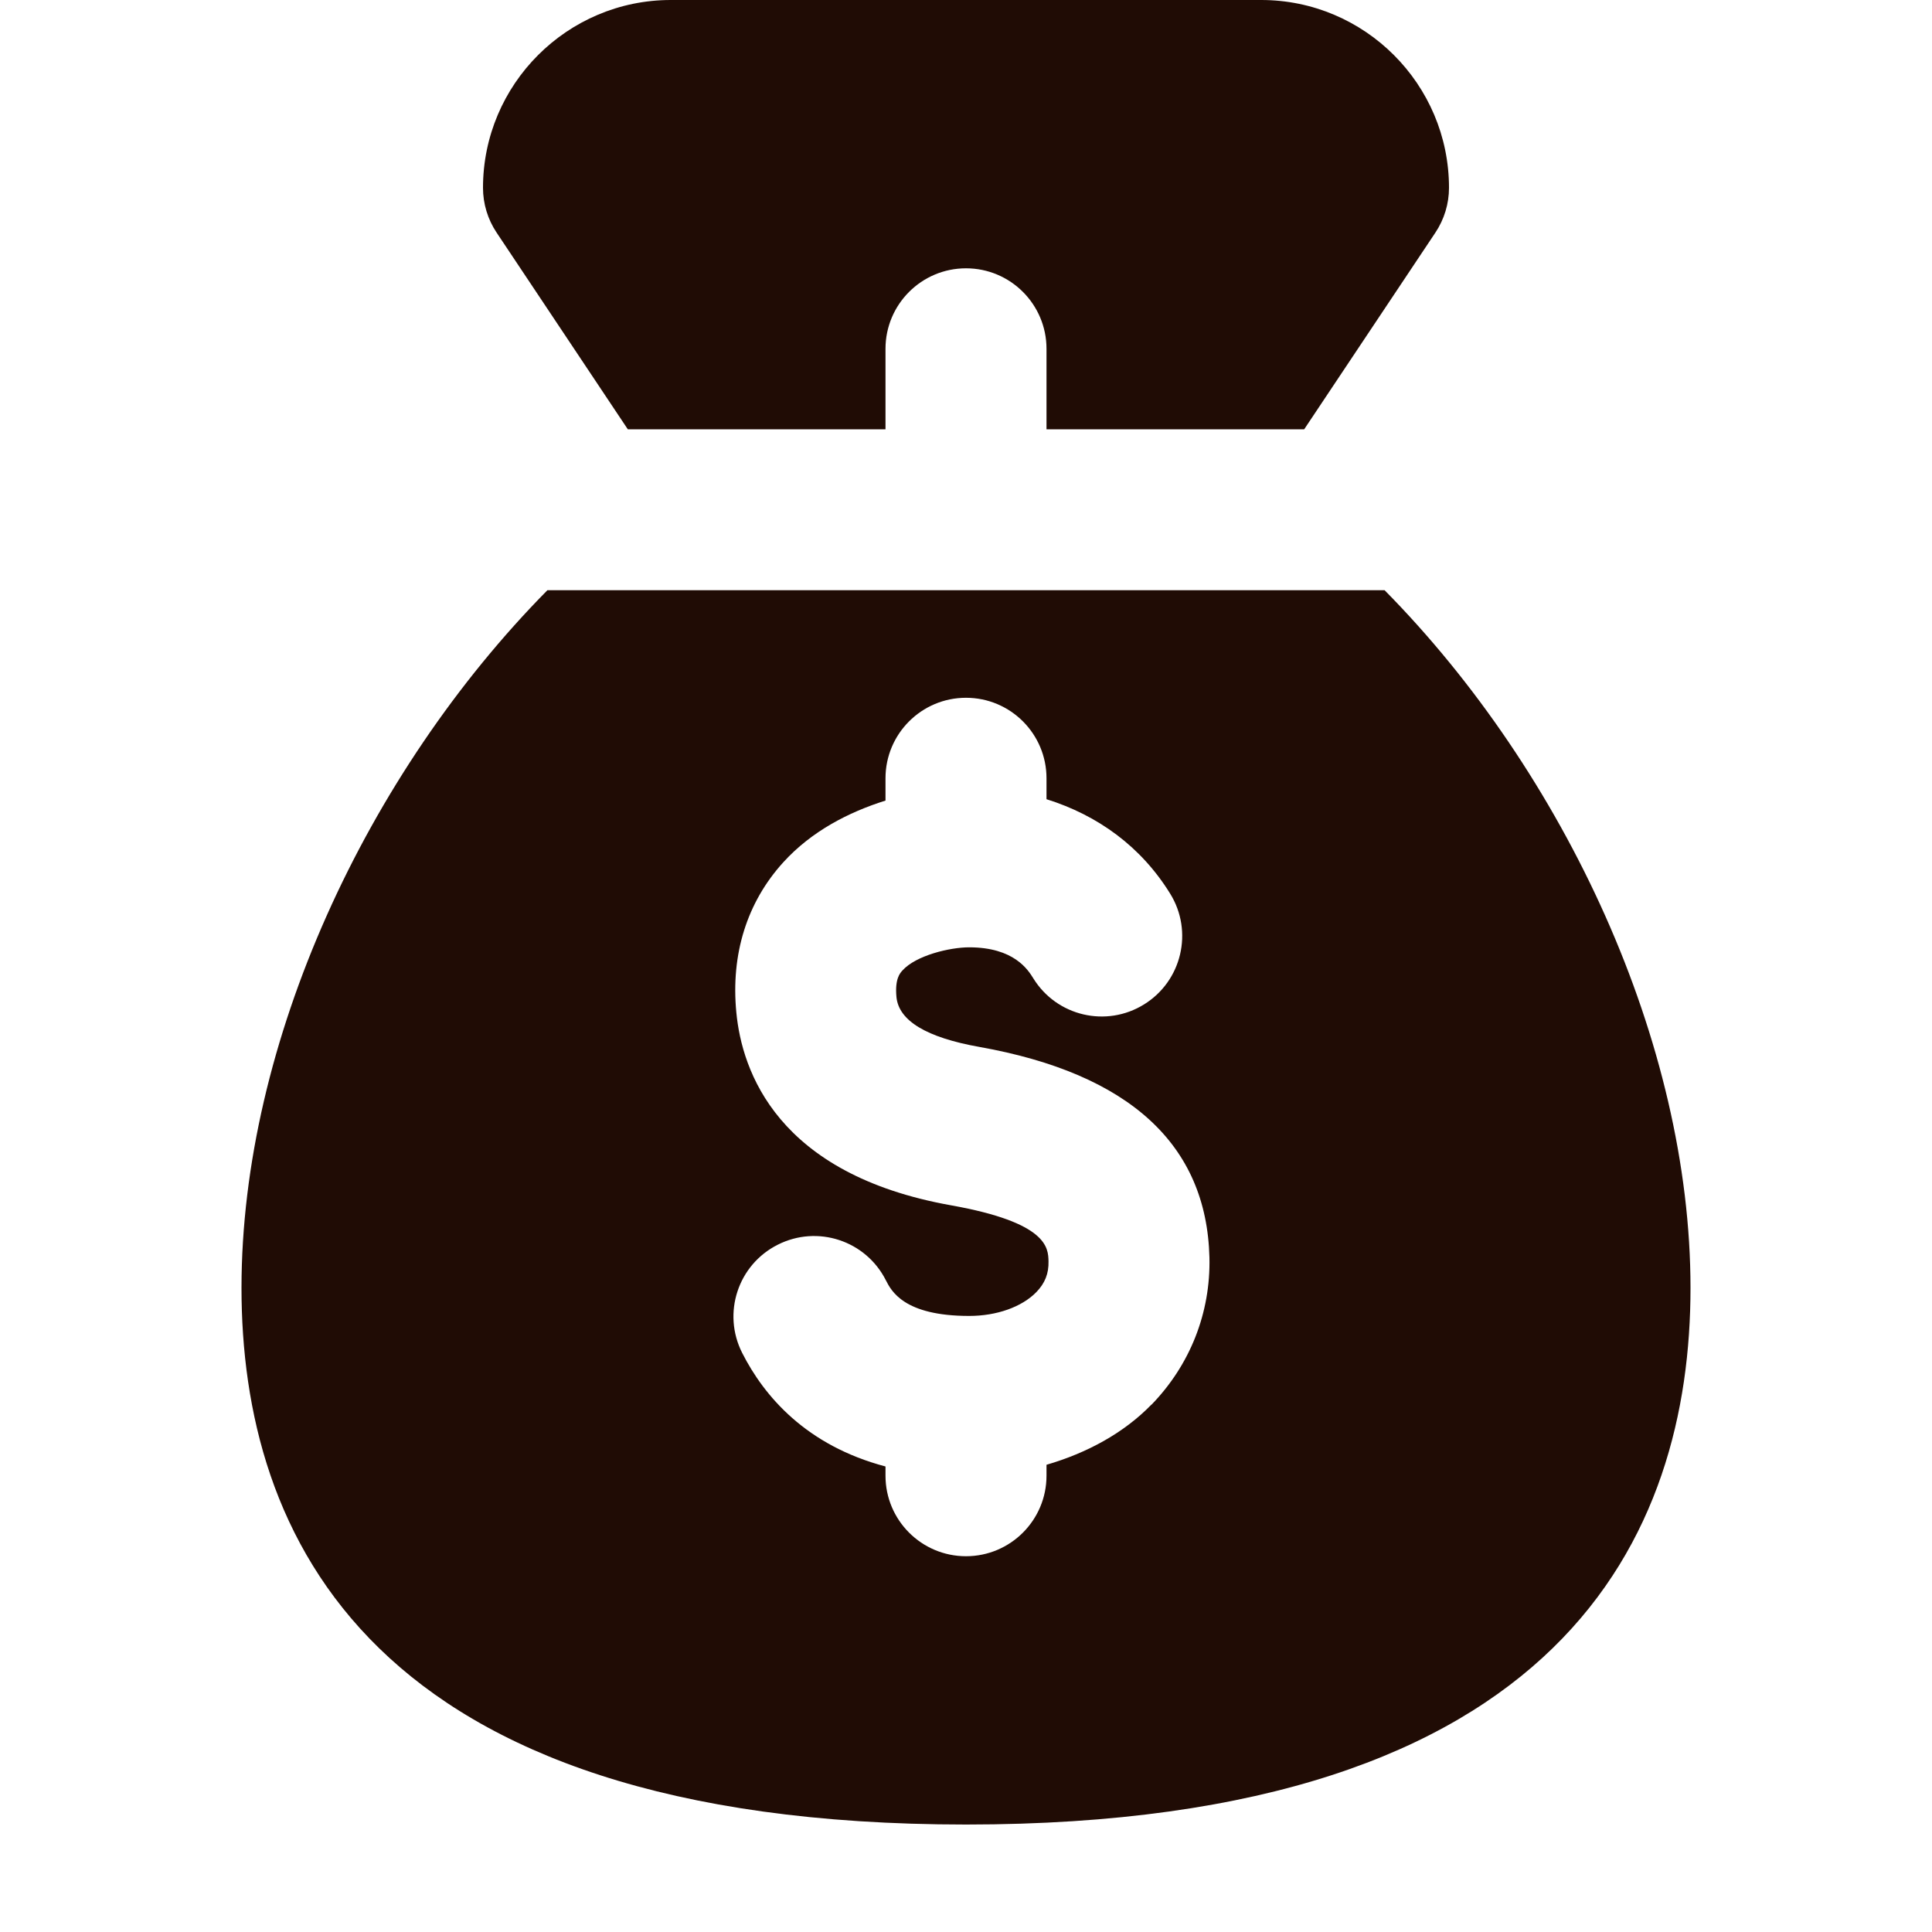
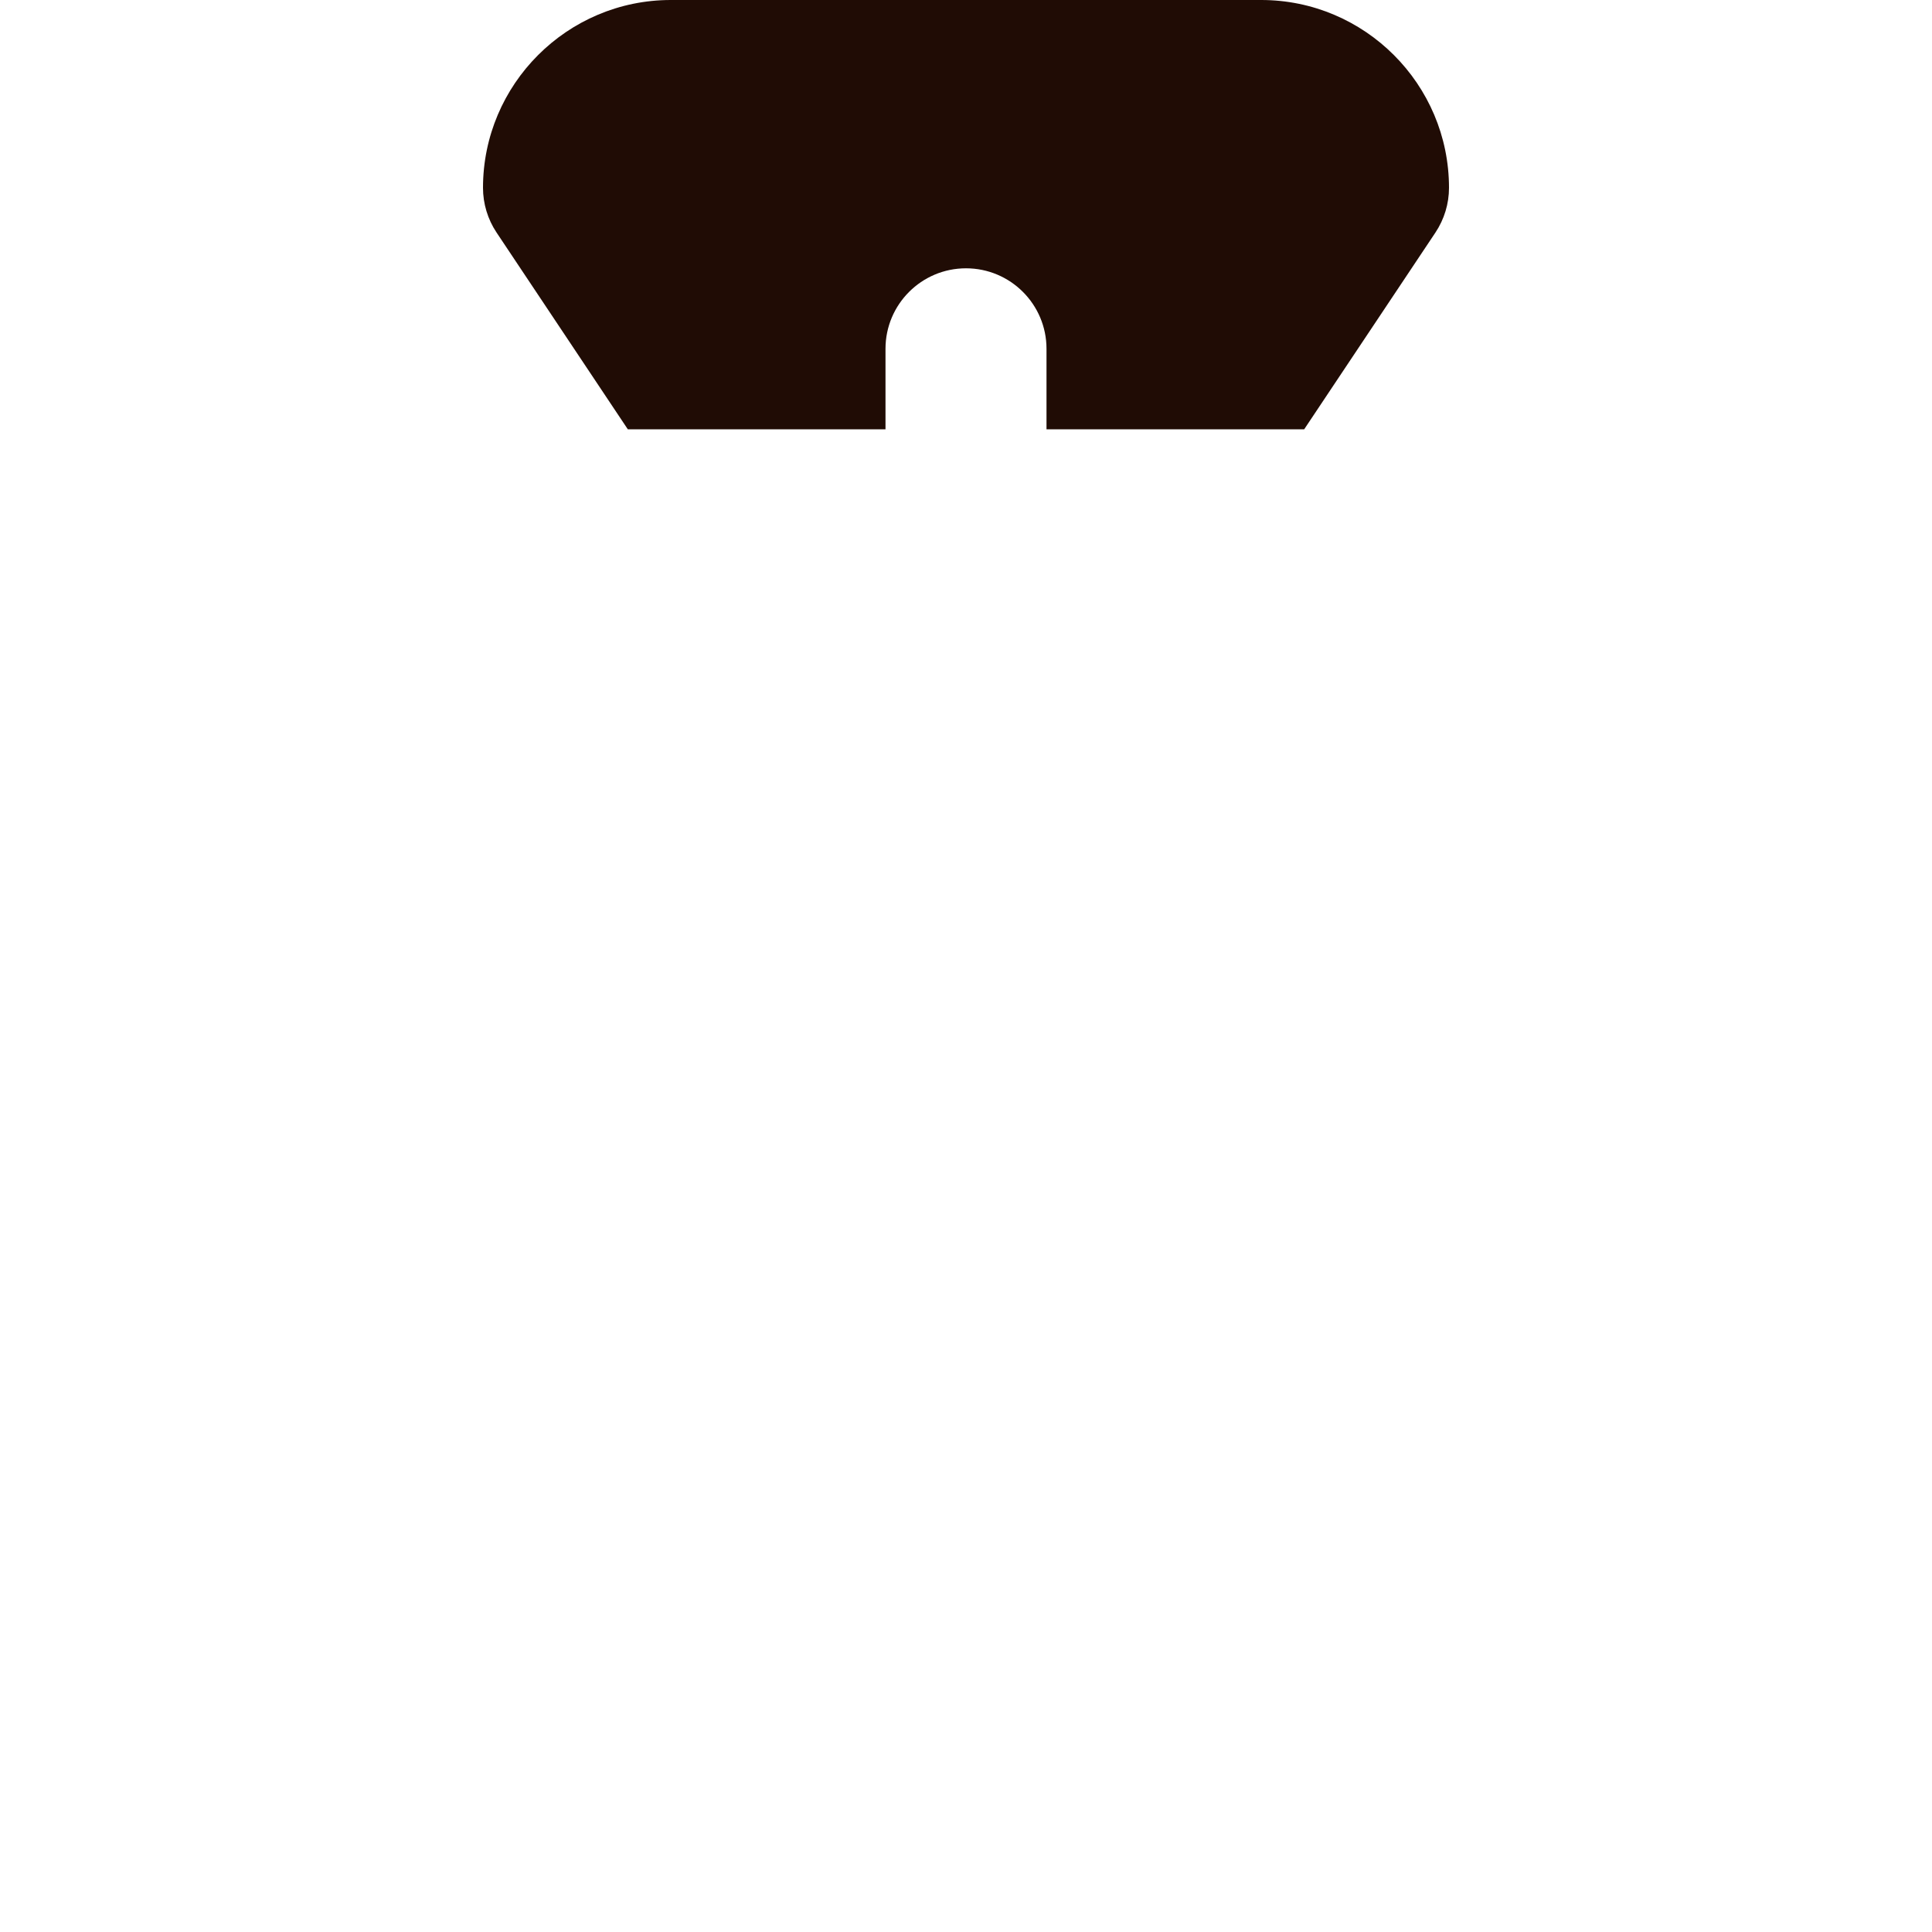
<svg xmlns="http://www.w3.org/2000/svg" width="24" height="24" viewBox="0 0 24 24" fill="none">
-   <path d="M6.8 7.332C4.556 9.605 3 12.949 3 15.999C3 19.048 4.561 22.665 12 22.665C19.439 22.665 21 19.04 21 15.999C21 12.957 19.443 9.605 17.2 7.332H6.8ZM14.304 17.448C13.959 17.803 13.503 18.049 13 18.196V18.332C13 18.884 12.552 19.332 12 19.332C11.448 19.332 11 18.884 11 18.332V18.217C10.015 17.957 9.492 17.344 9.22 16.807C8.969 16.313 9.167 15.712 9.66 15.463C10.155 15.212 10.755 15.411 11.004 15.903C11.072 16.036 11.228 16.347 12.04 16.347C12.381 16.347 12.693 16.236 12.873 16.052C12.981 15.941 13.029 15.82 13.025 15.668C13.021 15.5 13.013 15.187 11.815 14.973C9.656 14.588 9.216 13.307 9.147 12.576C9.077 11.853 9.279 11.208 9.731 10.711C10.08 10.327 10.541 10.089 11 9.945V9.668C11 9.116 11.448 8.668 12 8.668C12.552 8.668 13 9.116 13 9.668V9.928C13.639 10.128 14.175 10.517 14.536 11.101C14.827 11.571 14.681 12.187 14.212 12.477C13.743 12.768 13.127 12.624 12.836 12.153C12.771 12.048 12.597 11.768 12.039 11.768C11.8 11.768 11.38 11.868 11.211 12.055C11.18 12.089 11.115 12.16 11.136 12.385C11.164 12.68 11.511 12.889 12.165 13.005C14.028 13.337 14.989 14.217 15.024 15.62C15.04 16.307 14.784 16.956 14.303 17.451L14.304 17.448Z" fill="#200C05" />
  <path d="M7.799 5.333H11V4.333C11 3.781 11.448 3.333 12 3.333C12.552 3.333 13 3.781 13 4.333V5.333H16.201L17.832 2.888C17.941 2.724 18 2.531 18 2.333C18 1.047 16.953 0 15.667 0H8.333C7.047 0 6 1.047 6 2.333C6 2.531 6.059 2.724 6.168 2.888L7.799 5.333Z" fill="#200C05" />
</svg>